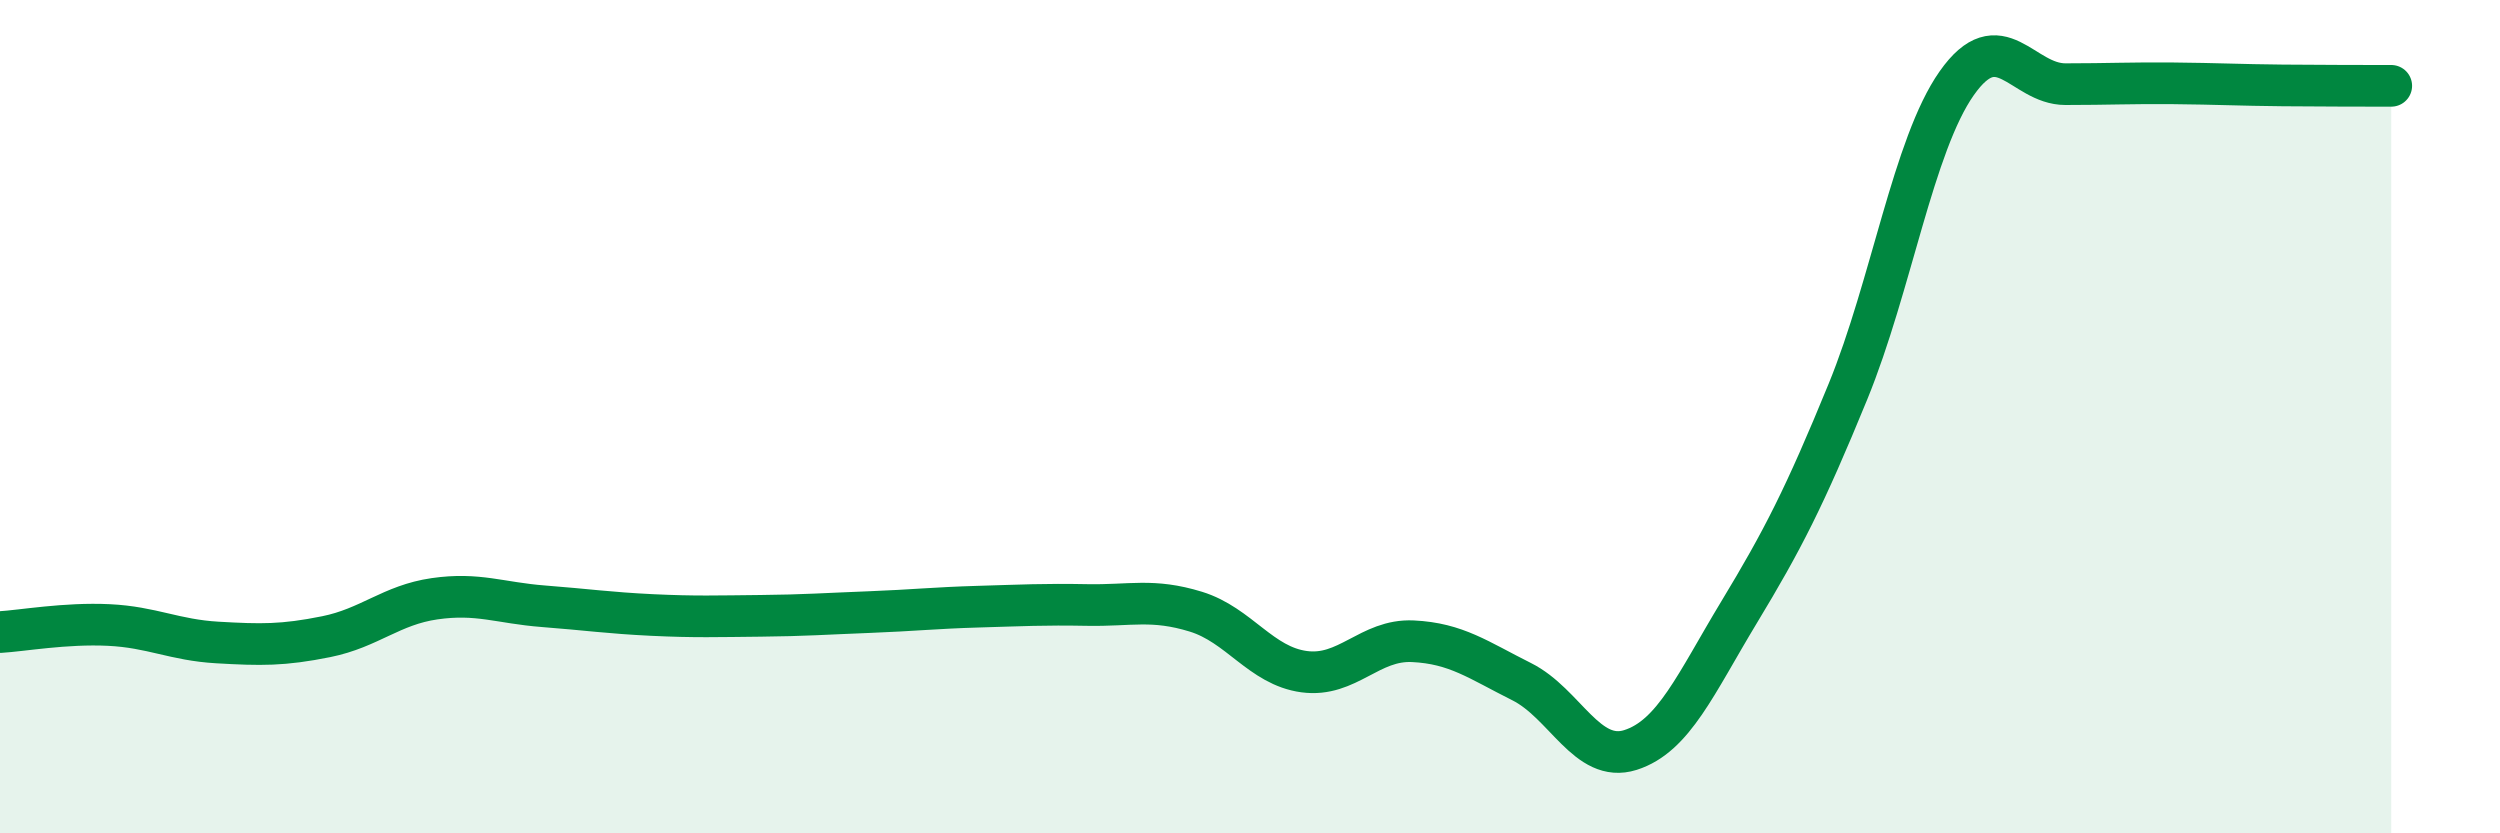
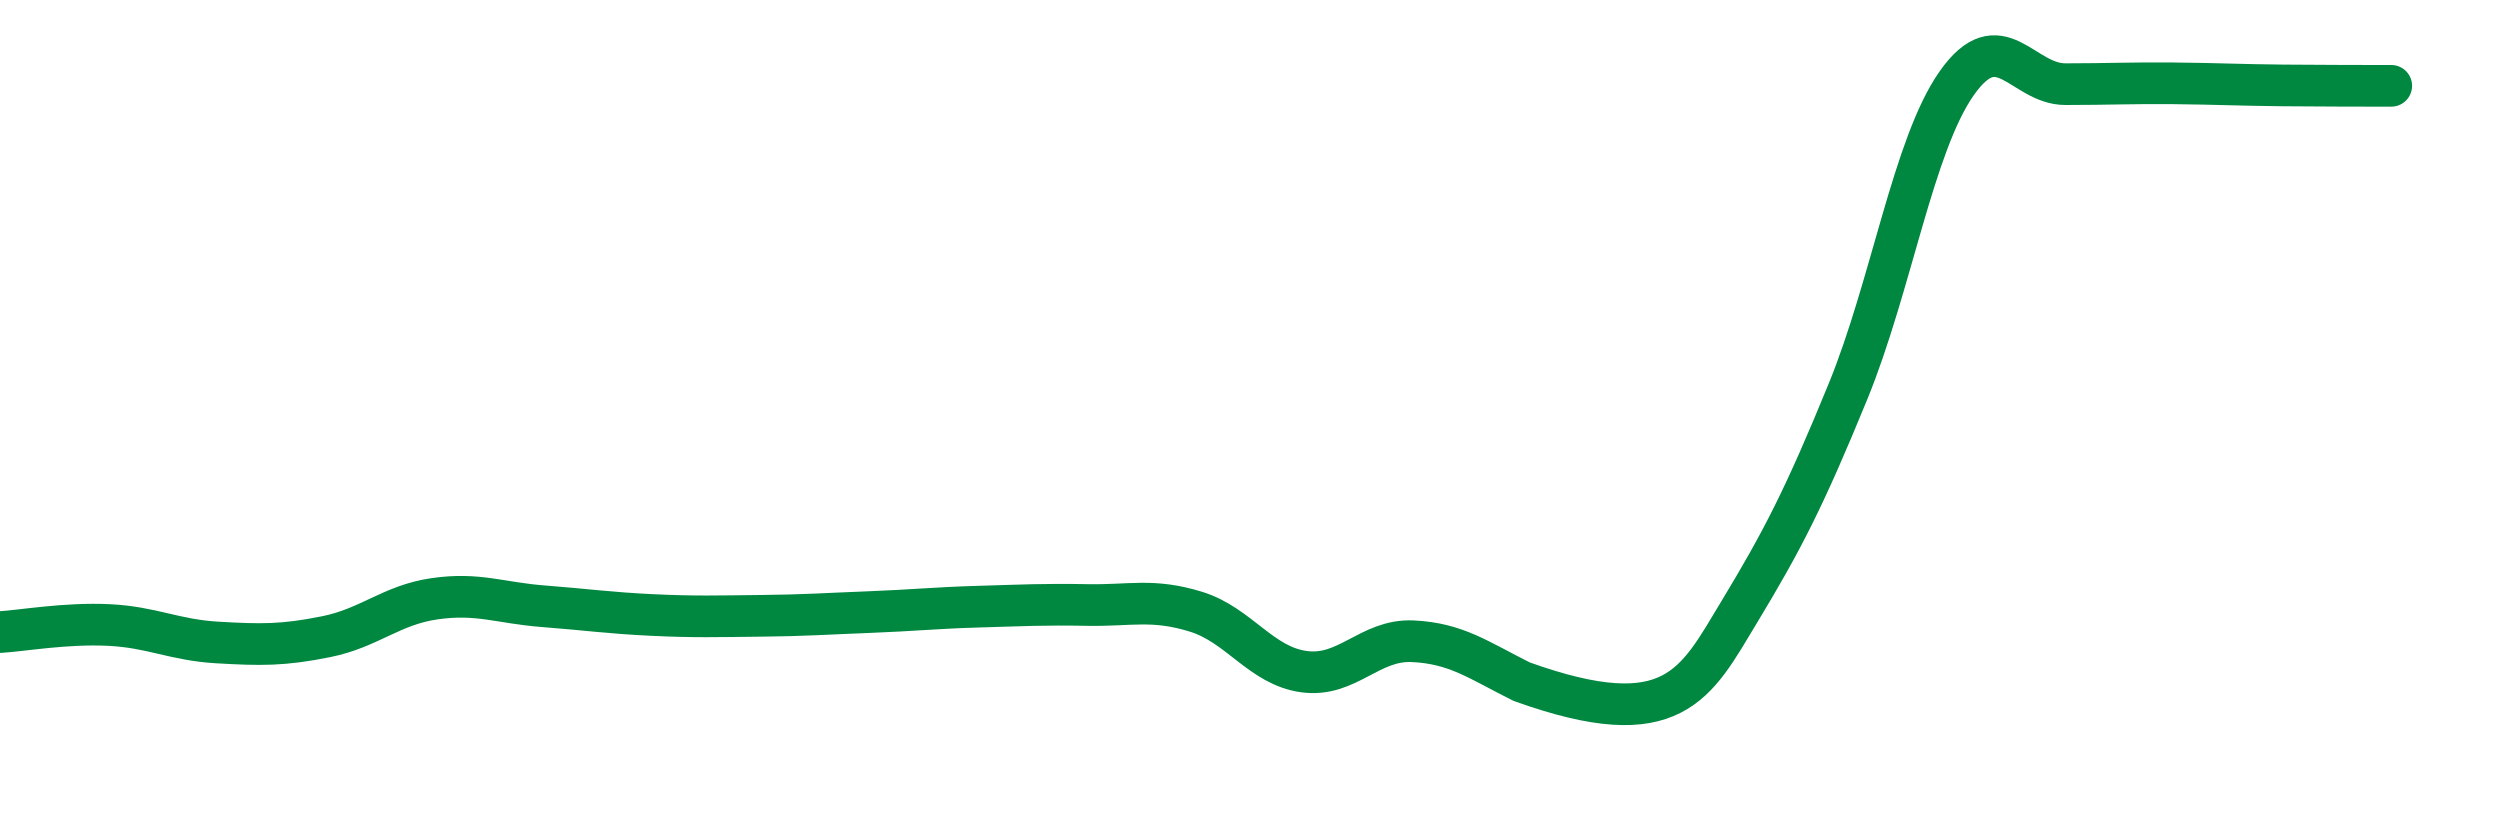
<svg xmlns="http://www.w3.org/2000/svg" width="60" height="20" viewBox="0 0 60 20">
-   <path d="M 0,15.17 C 0.52,15.14 1.57,14.95 2.61,15 C 3.65,15.05 4.18,15.36 5.22,15.42 C 6.26,15.48 6.79,15.49 7.83,15.28 C 8.87,15.07 9.39,14.52 10.43,14.37 C 11.47,14.22 12,14.47 13.04,14.55 C 14.08,14.63 14.61,14.71 15.65,14.76 C 16.69,14.81 17.22,14.79 18.26,14.78 C 19.3,14.77 19.83,14.73 20.87,14.69 C 21.91,14.65 22.44,14.59 23.48,14.56 C 24.52,14.53 25.05,14.5 26.09,14.52 C 27.13,14.54 27.66,14.36 28.7,14.68 C 29.74,15 30.26,15.98 31.3,16.12 C 32.34,16.26 32.87,15.34 33.91,15.39 C 34.95,15.44 35.48,15.84 36.52,16.36 C 37.56,16.88 38.09,18.33 39.13,18 C 40.17,17.67 40.7,16.41 41.74,14.69 C 42.78,12.97 43.31,11.94 44.35,9.4 C 45.39,6.86 45.92,3.48 46.96,2 C 48,0.52 48.53,2.02 49.57,2.02 C 50.61,2.02 51.13,1.99 52.17,2 C 53.21,2.01 53.74,2.04 54.78,2.05 C 55.82,2.06 56.87,2.06 57.39,2.06L57.39 20L0 20Z" fill="#008740" opacity="0.1" stroke-linecap="round" stroke-linejoin="round" />
-   <path d="M 0,15.17 C 0.52,15.14 1.57,14.95 2.61,15 C 3.65,15.05 4.18,15.36 5.22,15.42 C 6.26,15.48 6.79,15.49 7.83,15.28 C 8.87,15.07 9.39,14.52 10.43,14.37 C 11.47,14.22 12,14.47 13.04,14.55 C 14.08,14.63 14.61,14.71 15.65,14.76 C 16.69,14.81 17.22,14.79 18.26,14.78 C 19.3,14.77 19.83,14.73 20.87,14.69 C 21.91,14.65 22.44,14.59 23.48,14.56 C 24.52,14.53 25.05,14.5 26.09,14.52 C 27.13,14.54 27.66,14.36 28.7,14.68 C 29.74,15 30.26,15.98 31.3,16.12 C 32.34,16.26 32.87,15.34 33.91,15.39 C 34.95,15.44 35.48,15.84 36.52,16.36 C 37.56,16.88 38.09,18.33 39.13,18 C 40.17,17.67 40.7,16.41 41.74,14.69 C 42.78,12.97 43.31,11.94 44.35,9.4 C 45.39,6.86 45.92,3.48 46.96,2 C 48,0.52 48.53,2.02 49.57,2.02 C 50.61,2.02 51.13,1.99 52.17,2 C 53.21,2.01 53.74,2.04 54.78,2.05 C 55.82,2.06 56.87,2.06 57.39,2.06" stroke="#008740" stroke-width="1" fill="none" stroke-linecap="round" stroke-linejoin="round" />
+   <path d="M 0,15.17 C 0.52,15.14 1.57,14.95 2.61,15 C 3.65,15.05 4.18,15.36 5.22,15.42 C 6.26,15.48 6.79,15.49 7.83,15.28 C 8.87,15.07 9.39,14.52 10.43,14.37 C 11.47,14.22 12,14.47 13.04,14.55 C 14.08,14.63 14.61,14.71 15.65,14.76 C 16.69,14.81 17.22,14.79 18.26,14.78 C 19.3,14.77 19.83,14.73 20.87,14.69 C 21.91,14.65 22.44,14.59 23.48,14.56 C 24.52,14.53 25.05,14.5 26.09,14.52 C 27.13,14.54 27.66,14.36 28.7,14.68 C 29.74,15 30.26,15.98 31.3,16.12 C 32.34,16.26 32.87,15.34 33.91,15.39 C 34.95,15.44 35.48,15.84 36.52,16.36 C 40.17,17.67 40.7,16.41 41.74,14.69 C 42.78,12.97 43.31,11.94 44.35,9.4 C 45.39,6.86 45.92,3.48 46.96,2 C 48,0.52 48.53,2.02 49.57,2.02 C 50.61,2.02 51.13,1.99 52.17,2 C 53.21,2.01 53.74,2.04 54.78,2.05 C 55.82,2.06 56.87,2.06 57.39,2.06" stroke="#008740" stroke-width="1" fill="none" stroke-linecap="round" stroke-linejoin="round" />
</svg>